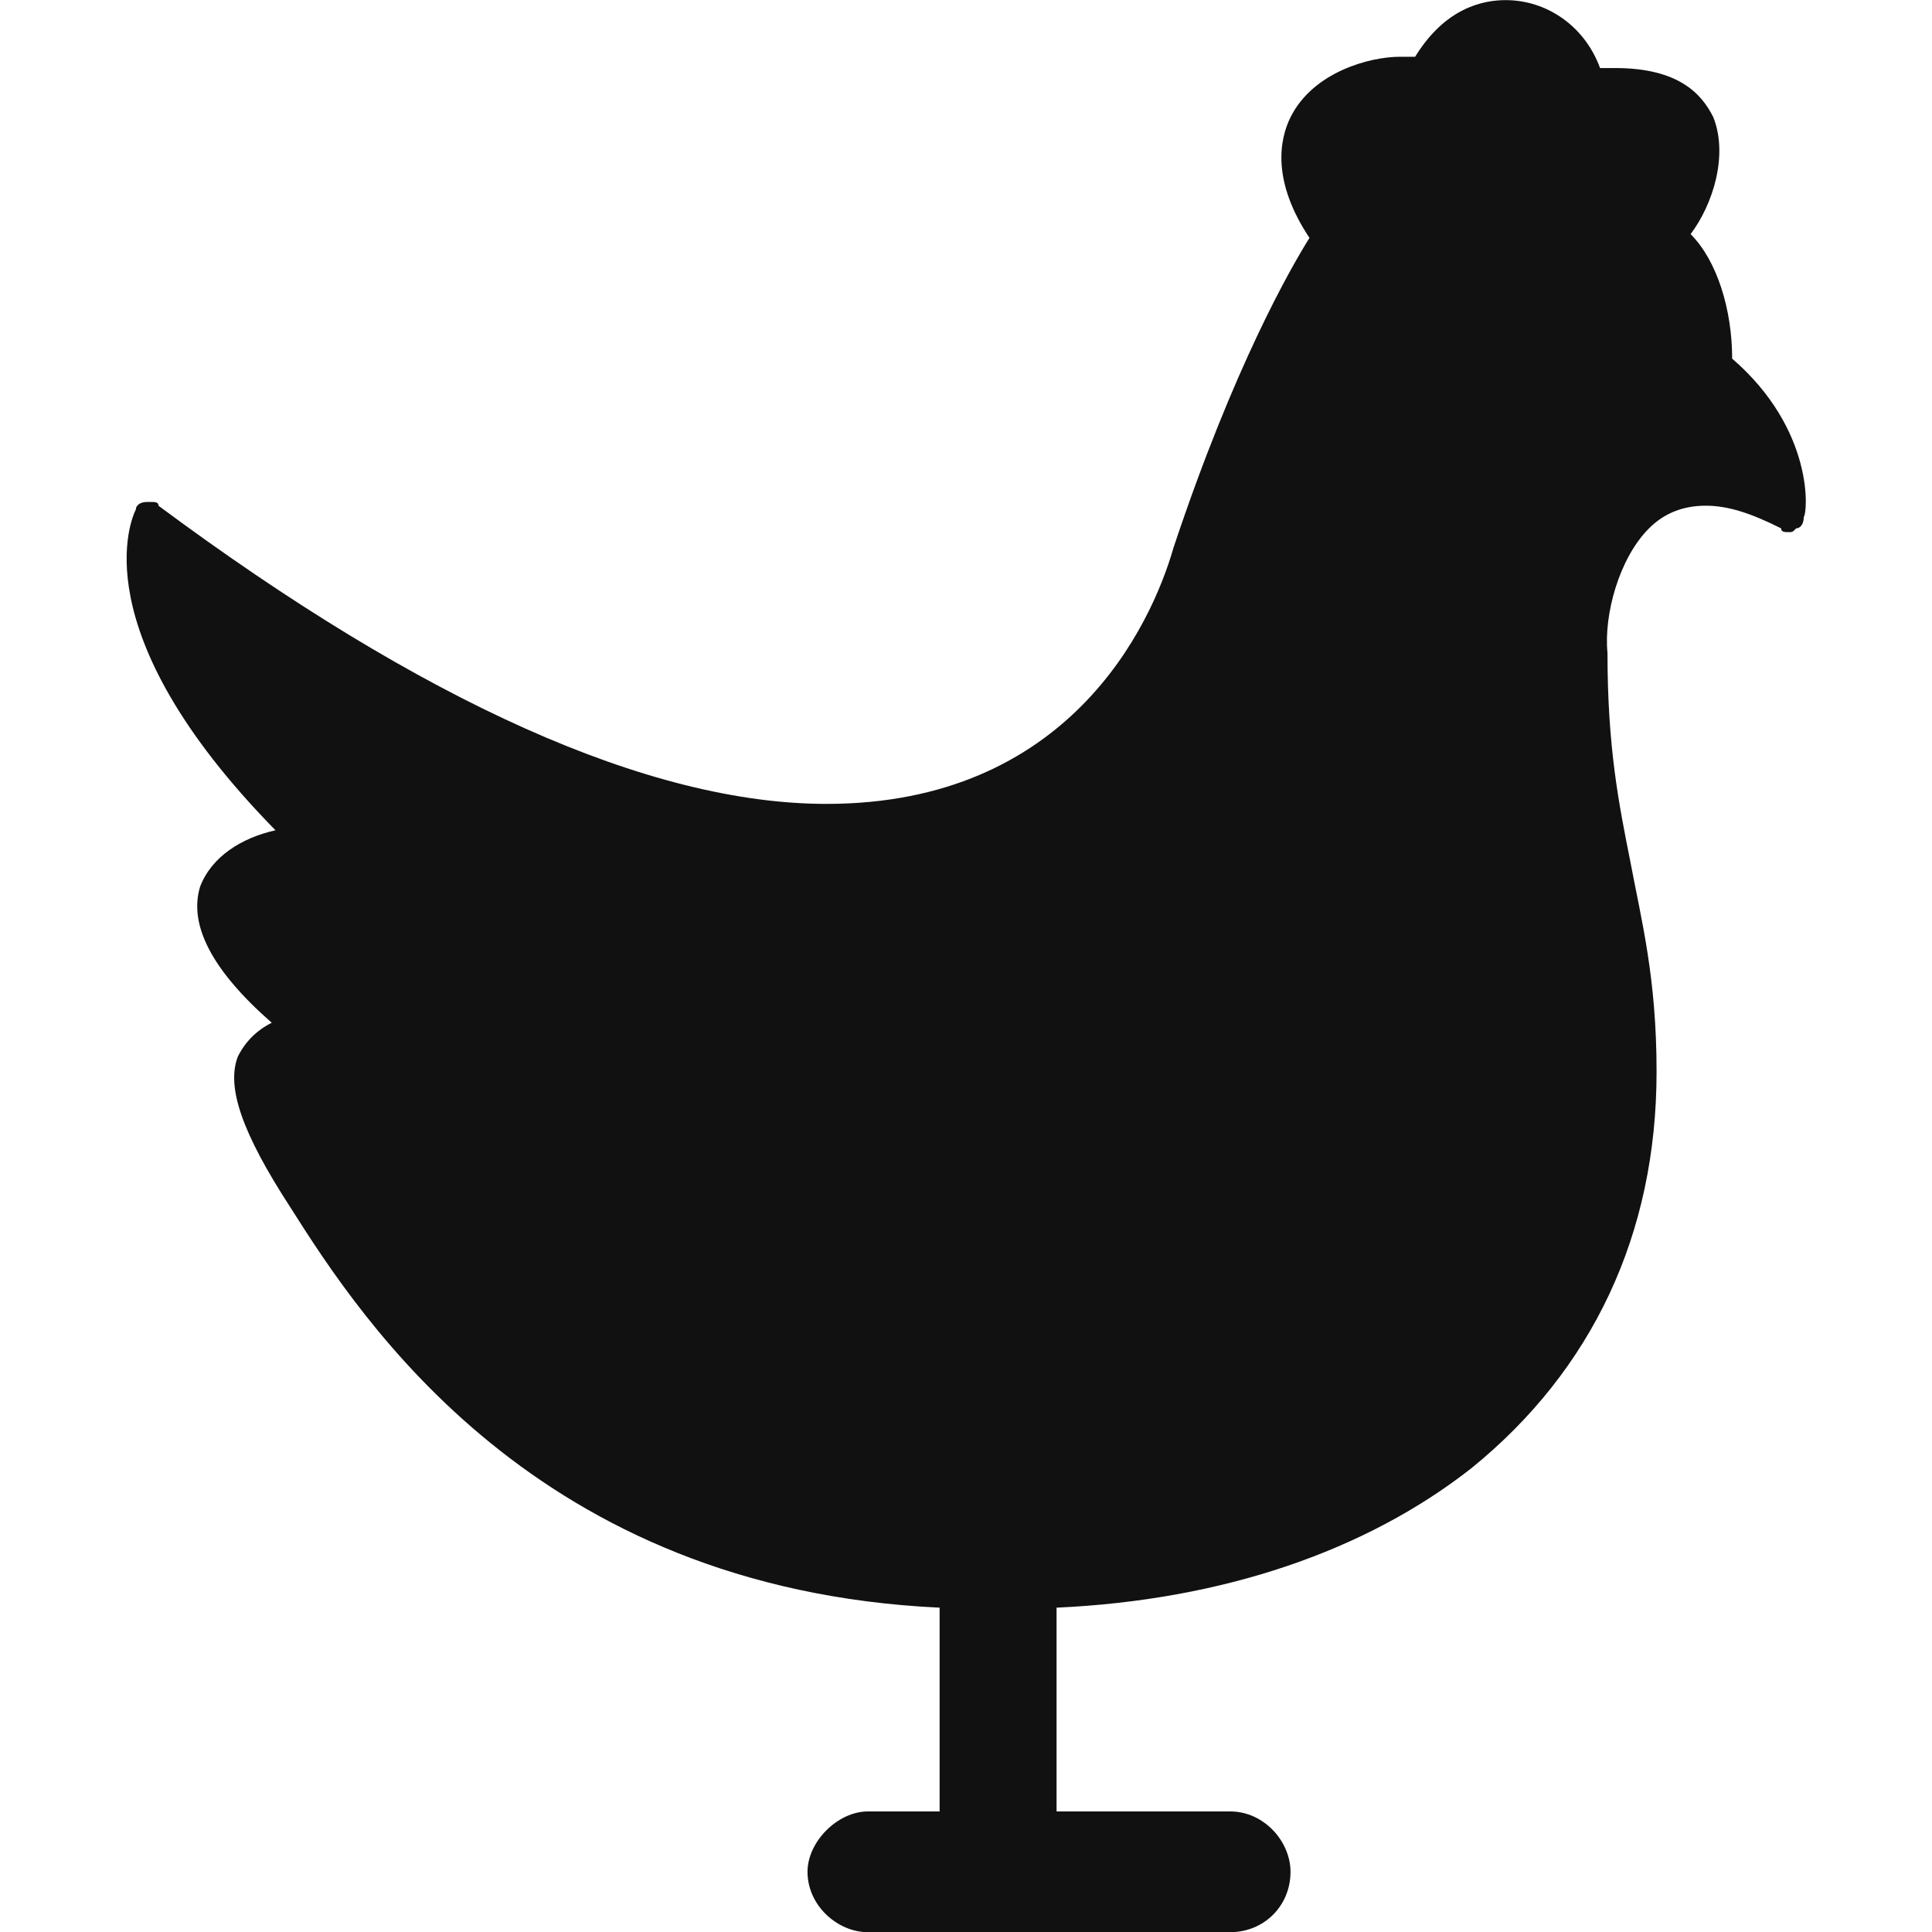
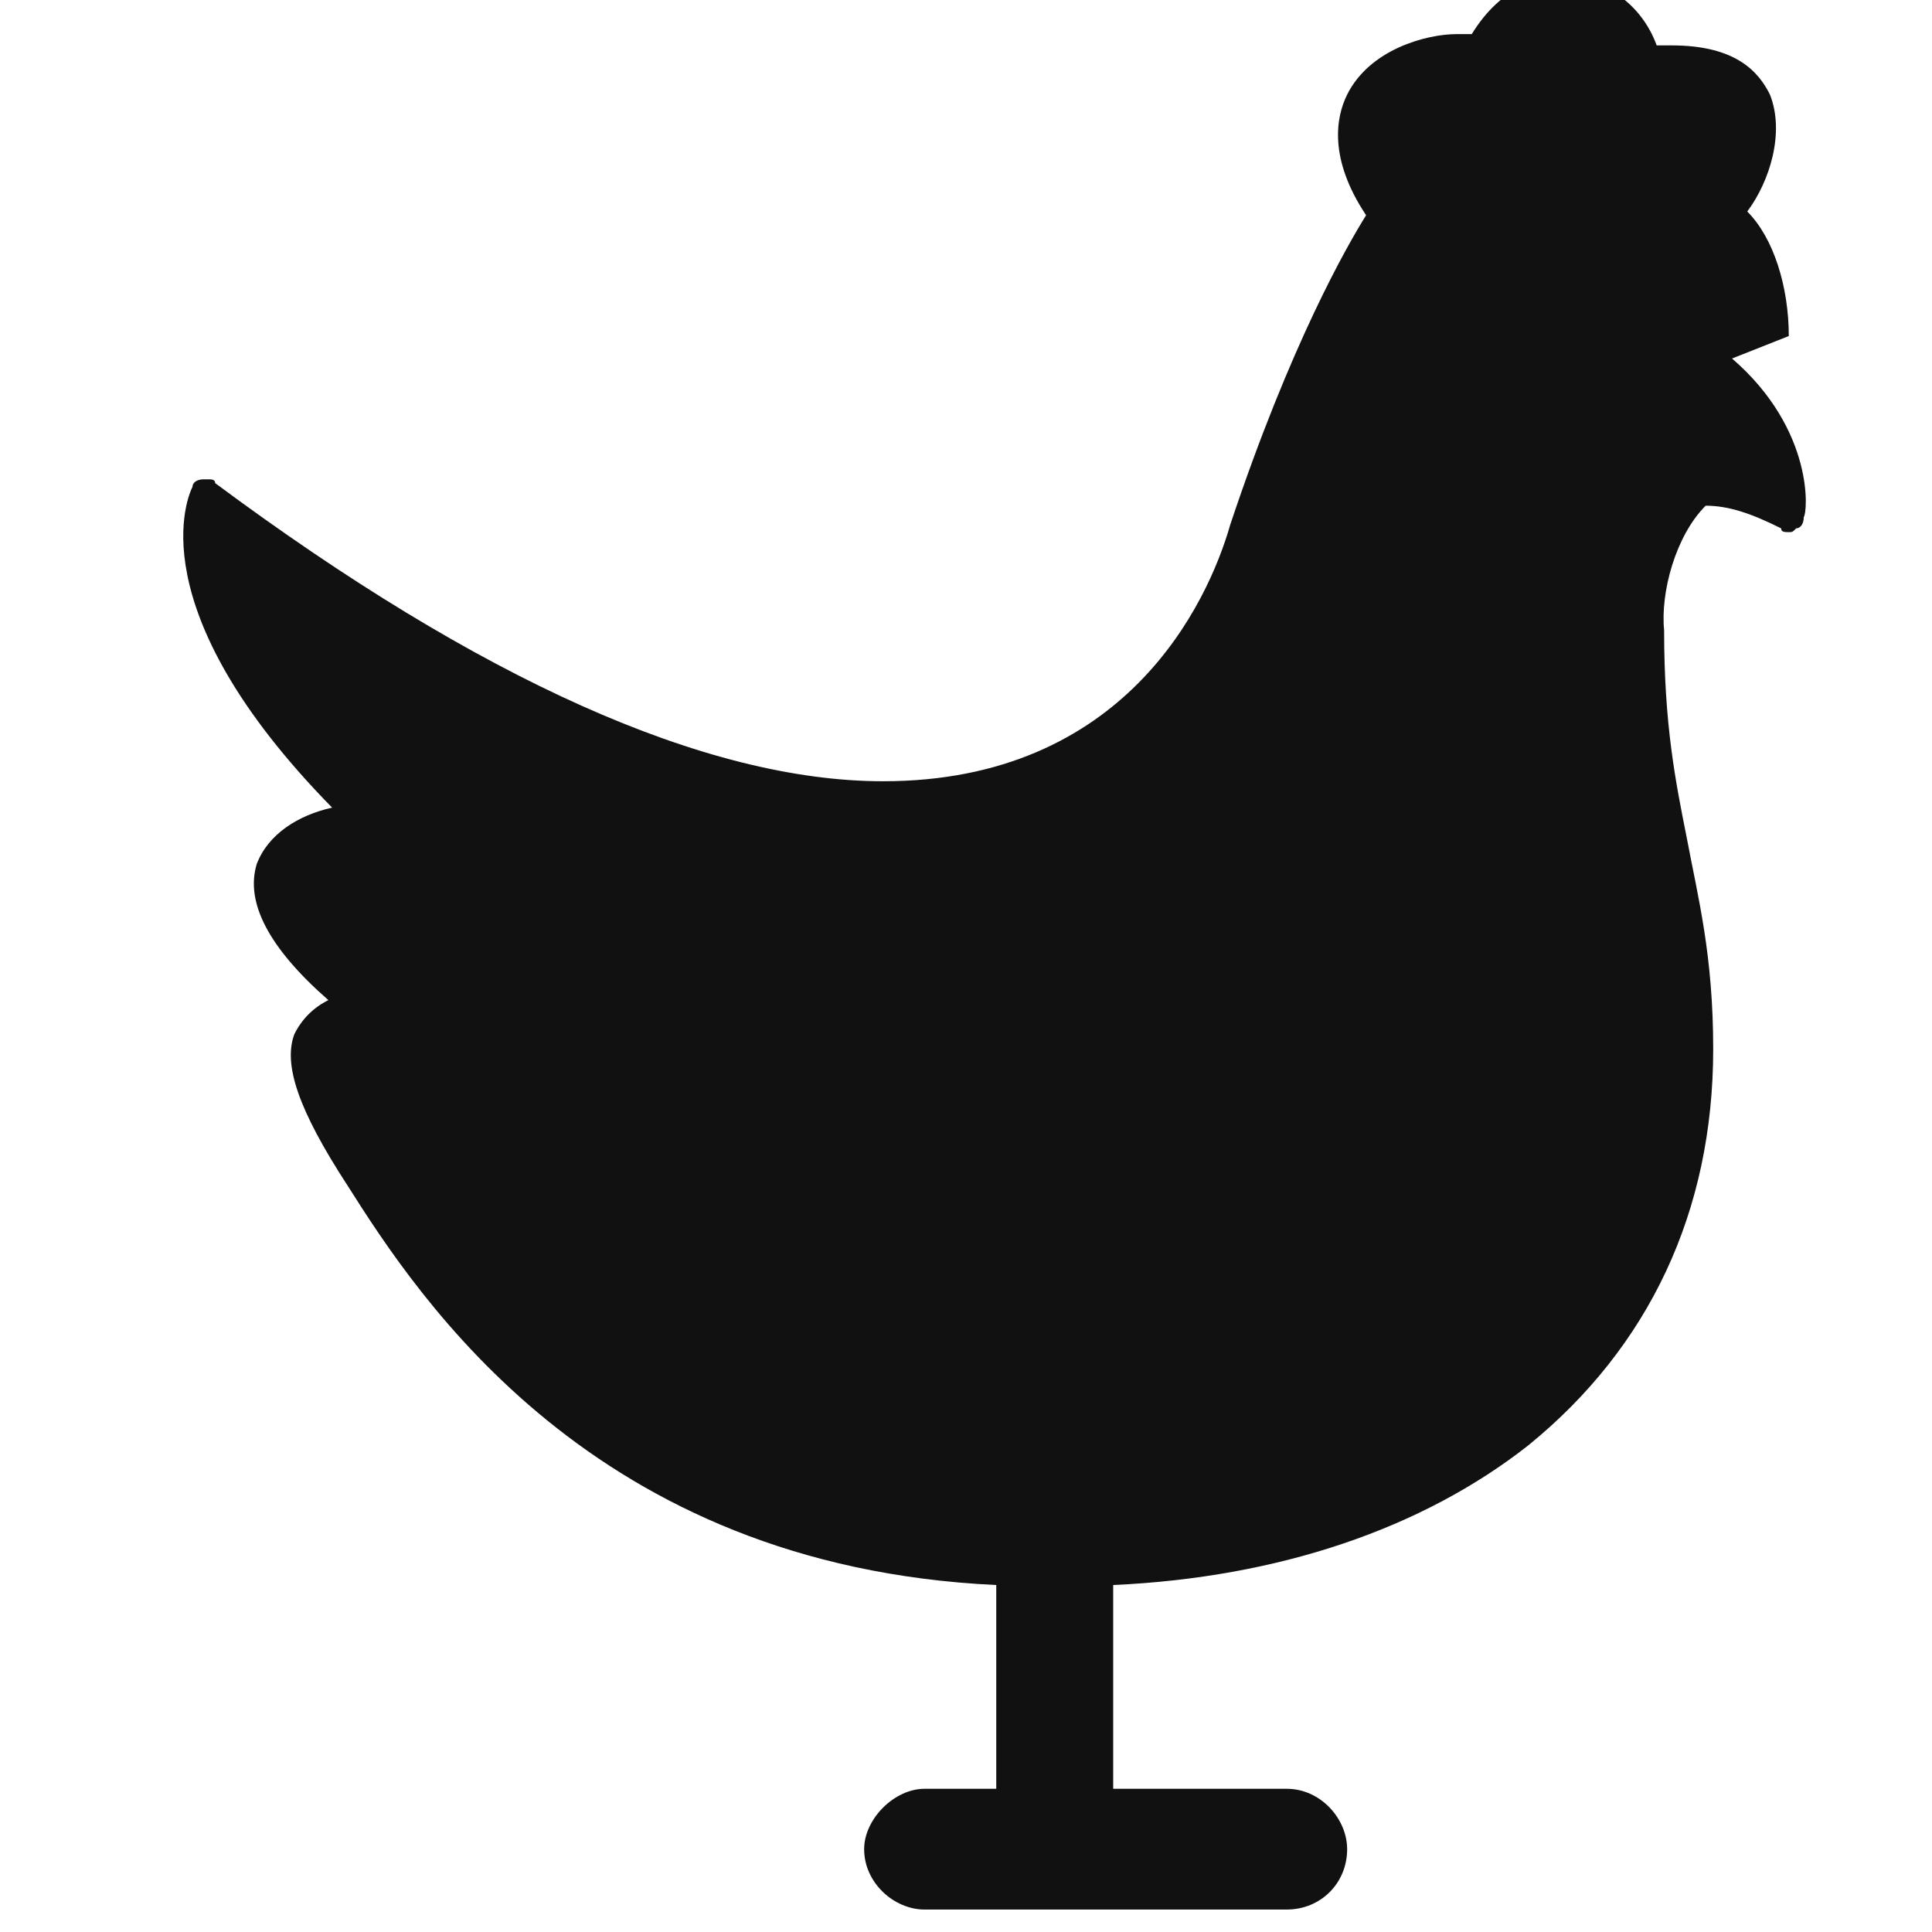
<svg xmlns="http://www.w3.org/2000/svg" version="1.1" width="32" height="32" viewBox="0 0 32 32">
-   <path fill="#111" d="M28.688 5.938c1.375 1.188 1.25 2.563 1.188 2.625 0 0.125-0.063 0.188-0.125 0.188-0.063 0.063-0.063 0.063-0.125 0.063s-0.125 0-0.125-0.063c-0.5-0.25-0.875-0.375-1.25-0.375s-0.688 0.125-0.938 0.375c-0.5 0.5-0.75 1.438-0.688 2.063 0 1.563 0.188 2.5 0.375 3.438 0.188 1 0.438 1.938 0.438 3.5 0 2.688-1.063 4.938-3.063 6.563-1.75 1.375-4.125 2.188-6.875 2.313 0 0.063 0 0.063 0 0.125v3.25h2.875c0.563 0 1 0.5 1 1 0 0.563-0.438 1-1 1h-6c-0.5 0-1-0.438-1-1 0-0.5 0.5-1 1-1h1.188v-3.25c0-0.063 0-0.063 0-0.125-6.688-0.313-9.563-4.75-10.75-6.625-0.813-1.25-1.063-2-0.875-2.5 0.125-0.25 0.313-0.438 0.563-0.563-1-0.875-1.375-1.625-1.188-2.25 0.188-0.5 0.688-0.813 1.25-0.938-3.25-3.313-2.375-5.188-2.313-5.313 0-0.063 0.063-0.125 0.188-0.125 0 0 0 0 0.063 0s0.125 0 0.125 0.063c4.375 3.25 8.125 4.938 11.063 4.938 4 0 5.375-2.938 5.75-4.25 1-3 1.938-4.625 2.25-5.125-0.625-0.938-0.5-1.625-0.313-2 0.375-0.75 1.313-1 1.813-1 0.063 0 0.188 0 0.25 0 0.5-0.813 1.125-0.938 1.5-0.938 0.688 0 1.313 0.438 1.563 1.125 0.063 0 0.188 0 0.25 0 1.063 0 1.438 0.438 1.625 0.813 0.25 0.625 0 1.438-0.375 1.938 0.438 0.438 0.688 1.25 0.688 2.063z" />
+   <path fill="#111" d="M28.688 5.938c1.375 1.188 1.25 2.563 1.188 2.625 0 0.125-0.063 0.188-0.125 0.188-0.063 0.063-0.063 0.063-0.125 0.063s-0.125 0-0.125-0.063c-0.5-0.25-0.875-0.375-1.25-0.375c-0.5 0.5-0.75 1.438-0.688 2.063 0 1.563 0.188 2.5 0.375 3.438 0.188 1 0.438 1.938 0.438 3.5 0 2.688-1.063 4.938-3.063 6.563-1.75 1.375-4.125 2.188-6.875 2.313 0 0.063 0 0.063 0 0.125v3.25h2.875c0.563 0 1 0.5 1 1 0 0.563-0.438 1-1 1h-6c-0.5 0-1-0.438-1-1 0-0.5 0.5-1 1-1h1.188v-3.25c0-0.063 0-0.063 0-0.125-6.688-0.313-9.563-4.75-10.75-6.625-0.813-1.25-1.063-2-0.875-2.5 0.125-0.25 0.313-0.438 0.563-0.563-1-0.875-1.375-1.625-1.188-2.25 0.188-0.5 0.688-0.813 1.25-0.938-3.25-3.313-2.375-5.188-2.313-5.313 0-0.063 0.063-0.125 0.188-0.125 0 0 0 0 0.063 0s0.125 0 0.125 0.063c4.375 3.25 8.125 4.938 11.063 4.938 4 0 5.375-2.938 5.75-4.25 1-3 1.938-4.625 2.25-5.125-0.625-0.938-0.5-1.625-0.313-2 0.375-0.75 1.313-1 1.813-1 0.063 0 0.188 0 0.25 0 0.5-0.813 1.125-0.938 1.5-0.938 0.688 0 1.313 0.438 1.563 1.125 0.063 0 0.188 0 0.25 0 1.063 0 1.438 0.438 1.625 0.813 0.25 0.625 0 1.438-0.375 1.938 0.438 0.438 0.688 1.25 0.688 2.063z" />
</svg>